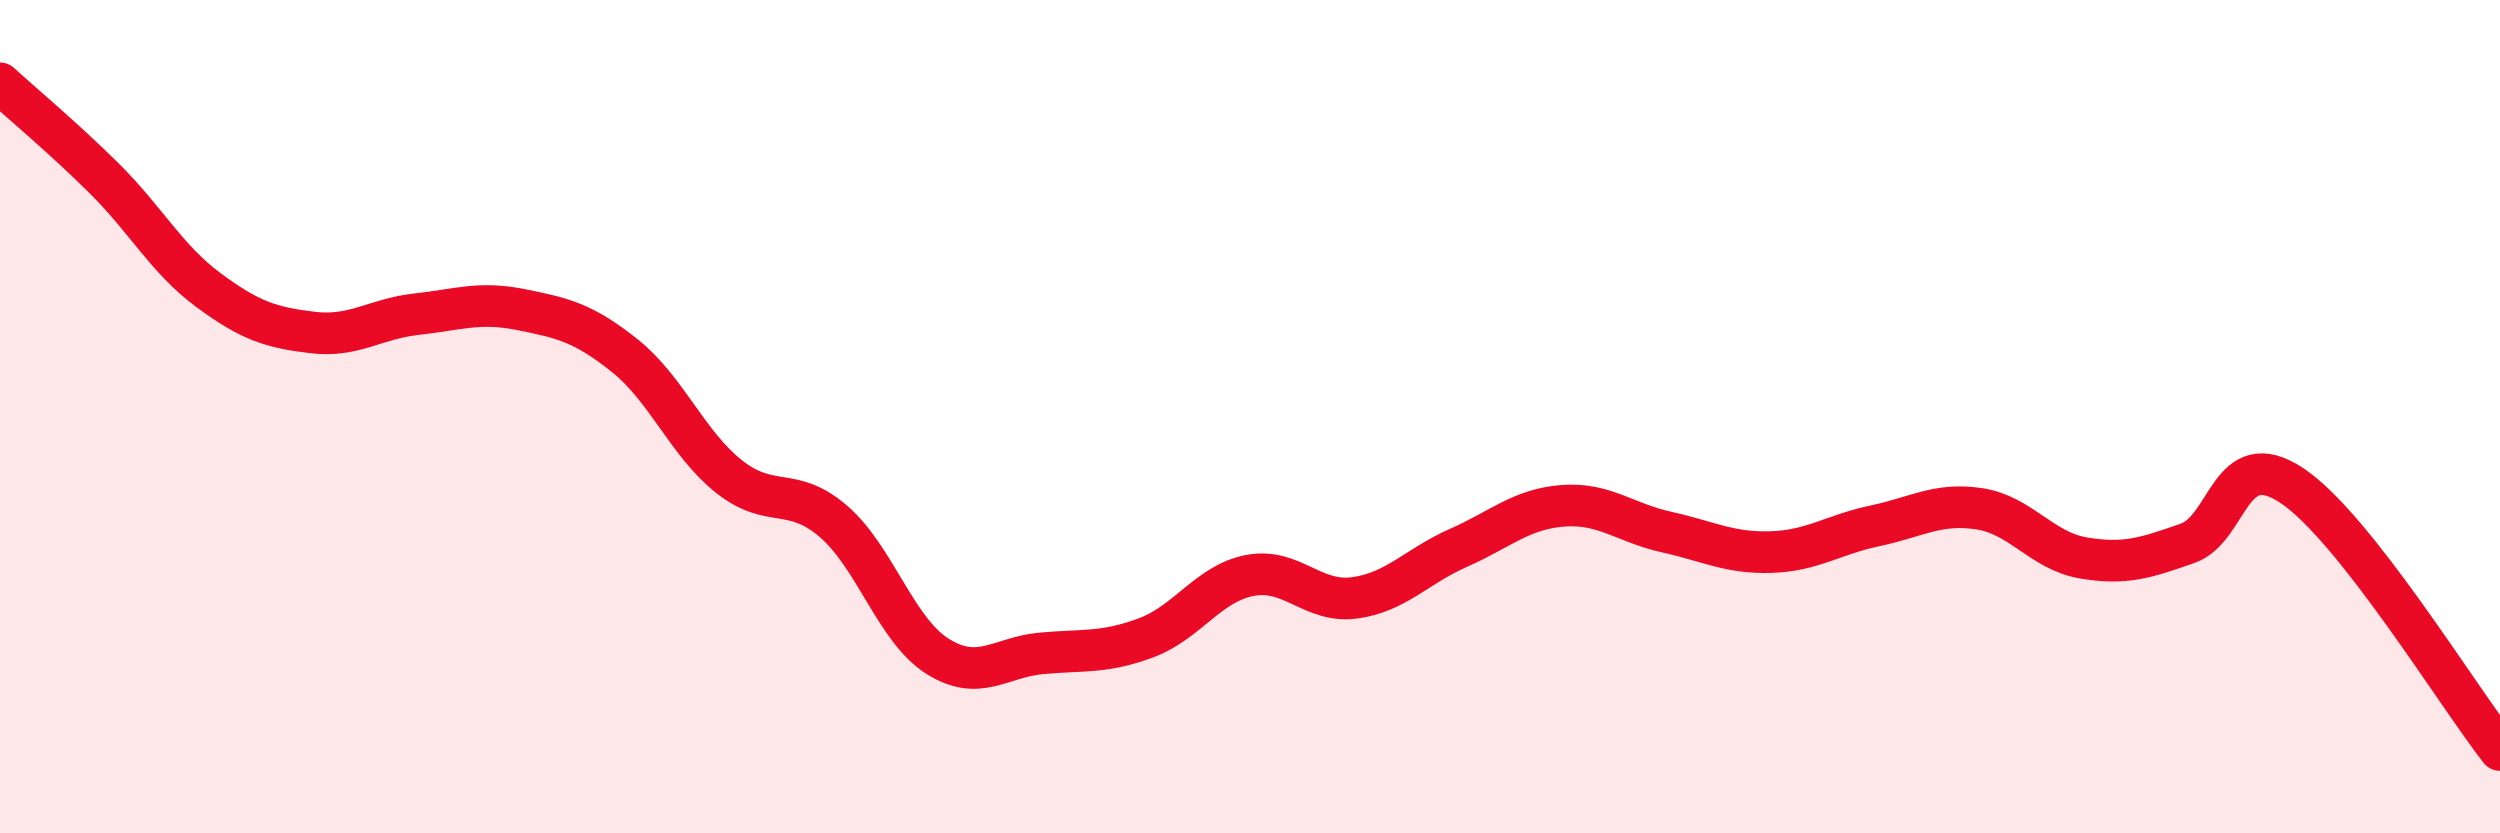
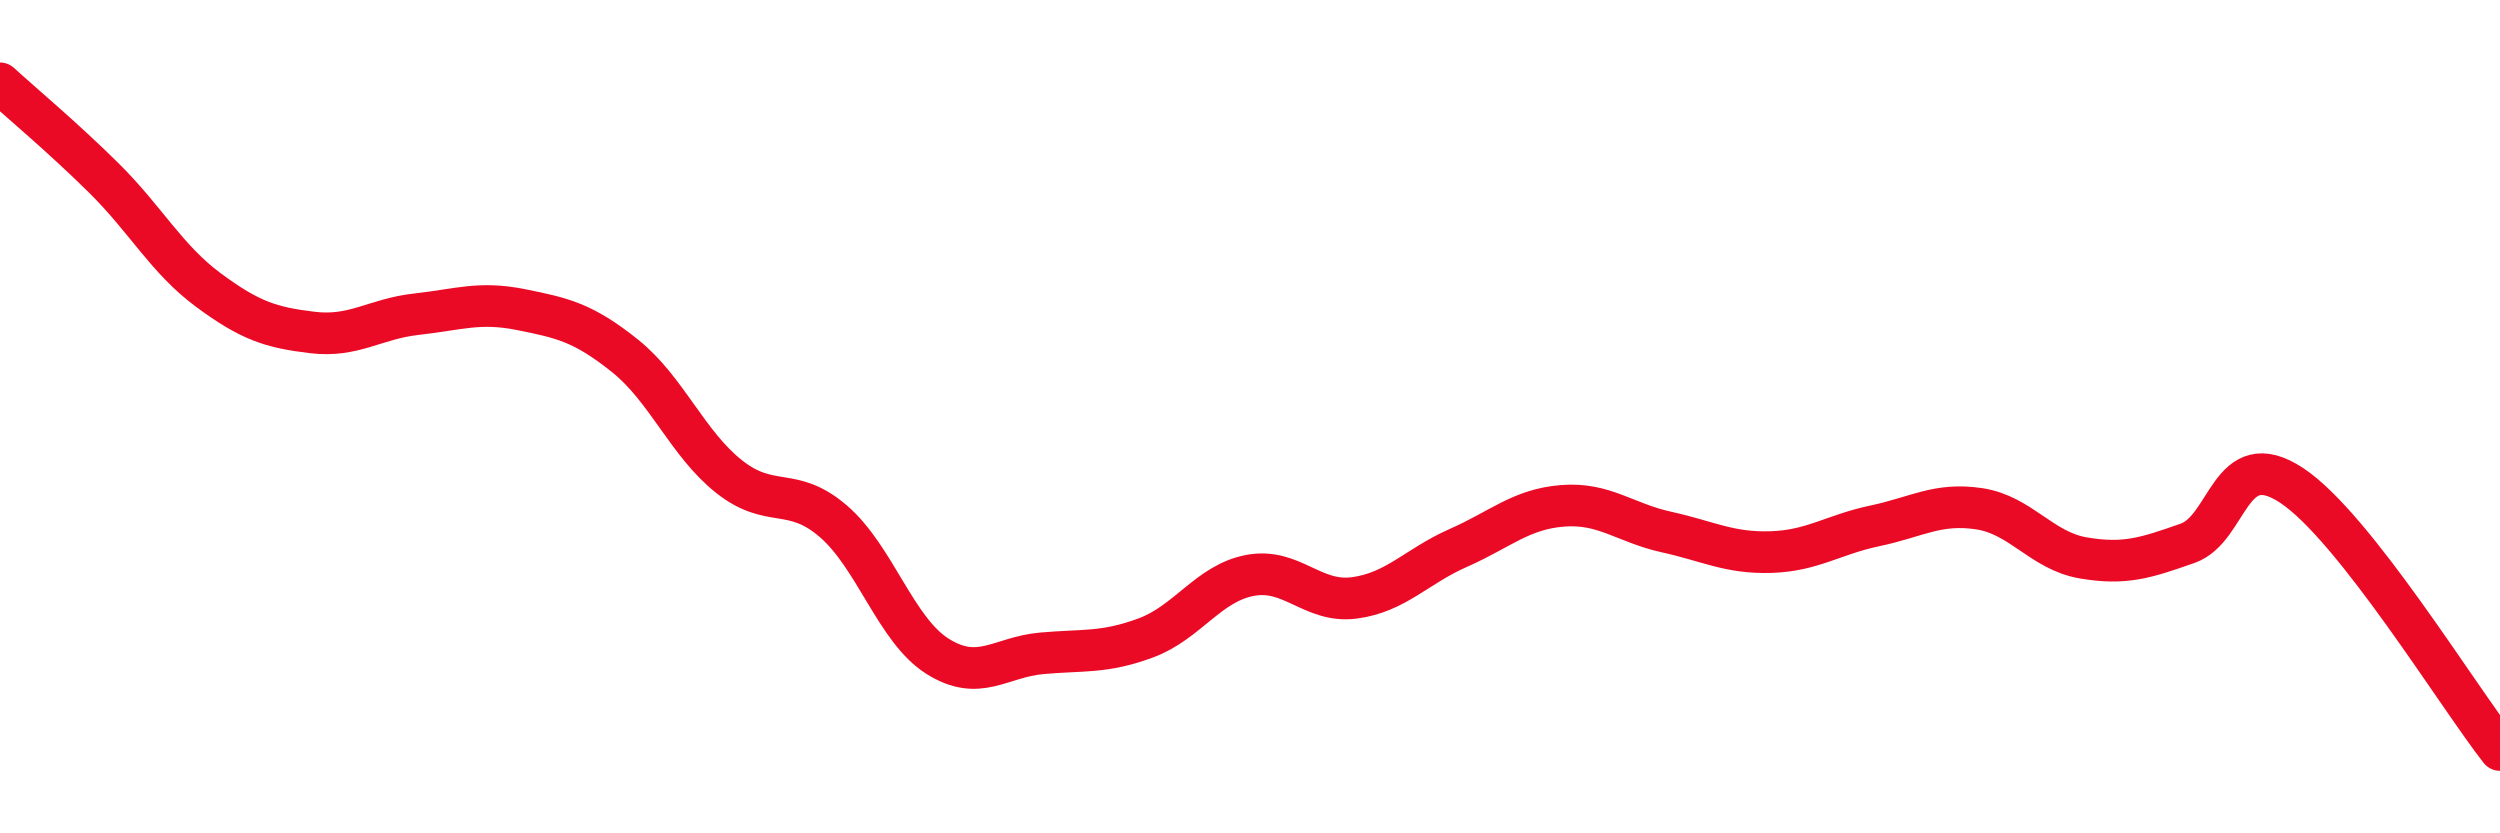
<svg xmlns="http://www.w3.org/2000/svg" width="60" height="20" viewBox="0 0 60 20">
-   <path d="M 0,2 C 0.5,2.46 1.5,3.29 2.5,4.28 C 3.5,5.27 4,6.22 5,6.96 C 6,7.7 6.5,7.86 7.5,7.98 C 8.5,8.1 9,7.65 10,7.54 C 11,7.43 11.5,7.23 12.5,7.43 C 13.5,7.63 14,7.74 15,8.54 C 16,9.34 16.5,10.65 17.5,11.44 C 18.5,12.23 19,11.65 20,12.51 C 21,13.37 21.5,15.12 22.5,15.75 C 23.5,16.38 24,15.77 25,15.68 C 26,15.59 26.5,15.68 27.5,15.31 C 28.5,14.94 29,14 30,13.81 C 31,13.62 31.5,14.48 32.5,14.35 C 33.5,14.22 34,13.59 35,13.15 C 36,12.71 36.5,12.22 37.5,12.14 C 38.5,12.06 39,12.55 40,12.77 C 41,12.99 41.5,13.28 42.5,13.25 C 43.5,13.22 44,12.83 45,12.62 C 46,12.41 46.5,12.06 47.5,12.21 C 48.5,12.36 49,13.22 50,13.39 C 51,13.56 51.5,13.39 52.5,13.04 C 53.5,12.69 53.5,10.66 55,11.65 C 56.5,12.64 59,16.73 60,18L60 20L0 20Z" fill="#EB0A25" opacity="0.1" stroke-linecap="round" stroke-linejoin="round" />
  <path d="M 0,2 C 0.5,2.46 1.5,3.29 2.5,4.28 C 3.5,5.27 4,6.22 5,6.96 C 6,7.7 6.5,7.86 7.5,7.98 C 8.5,8.1 9,7.65 10,7.54 C 11,7.43 11.5,7.23 12.5,7.43 C 13.5,7.63 14,7.74 15,8.54 C 16,9.34 16.5,10.65 17.5,11.44 C 18.5,12.23 19,11.65 20,12.51 C 21,13.37 21.5,15.12 22.5,15.75 C 23.5,16.38 24,15.77 25,15.68 C 26,15.59 26.5,15.68 27.5,15.31 C 28.5,14.94 29,14 30,13.81 C 31,13.62 31.5,14.48 32.5,14.35 C 33.5,14.22 34,13.59 35,13.15 C 36,12.71 36.5,12.22 37.5,12.14 C 38.5,12.06 39,12.55 40,12.77 C 41,12.99 41.5,13.28 42.5,13.25 C 43.5,13.22 44,12.83 45,12.62 C 46,12.41 46.5,12.06 47.5,12.21 C 48.5,12.36 49,13.22 50,13.39 C 51,13.56 51.5,13.39 52.5,13.04 C 53.5,12.69 53.5,10.66 55,11.65 C 56.5,12.64 59,16.73 60,18" stroke="#EB0A25" stroke-width="1" fill="none" stroke-linecap="round" stroke-linejoin="round" />
</svg>